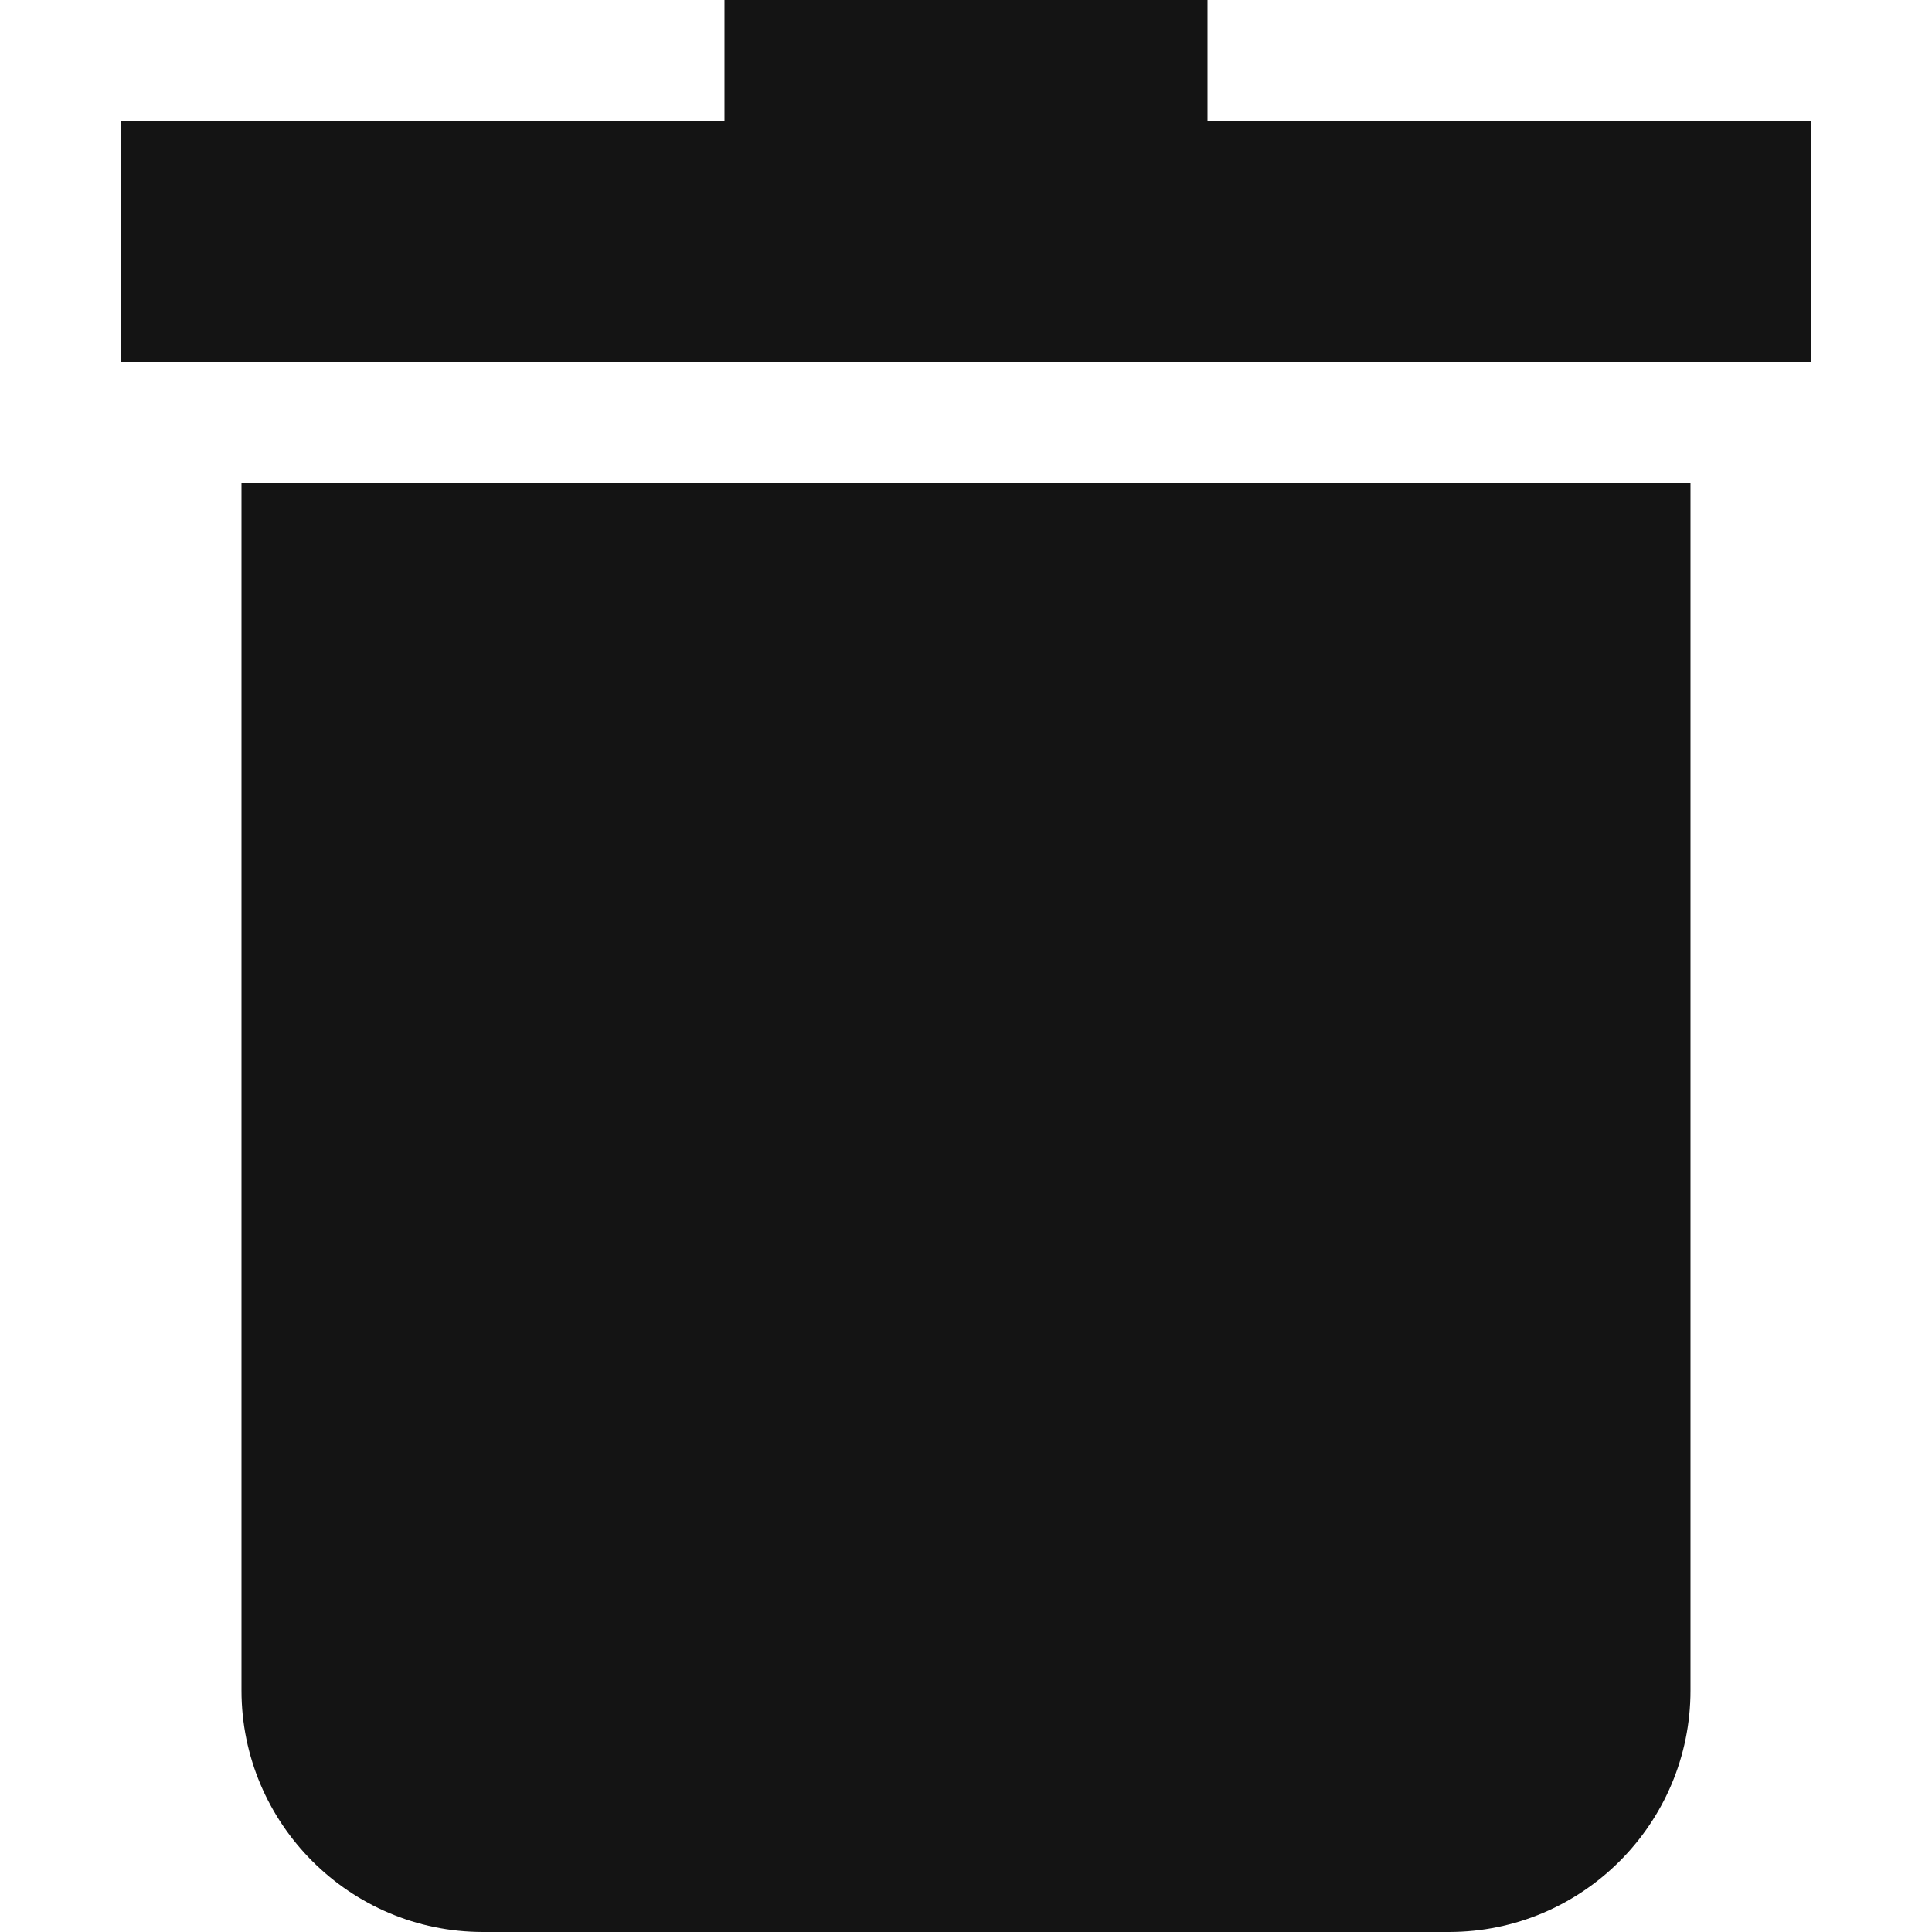
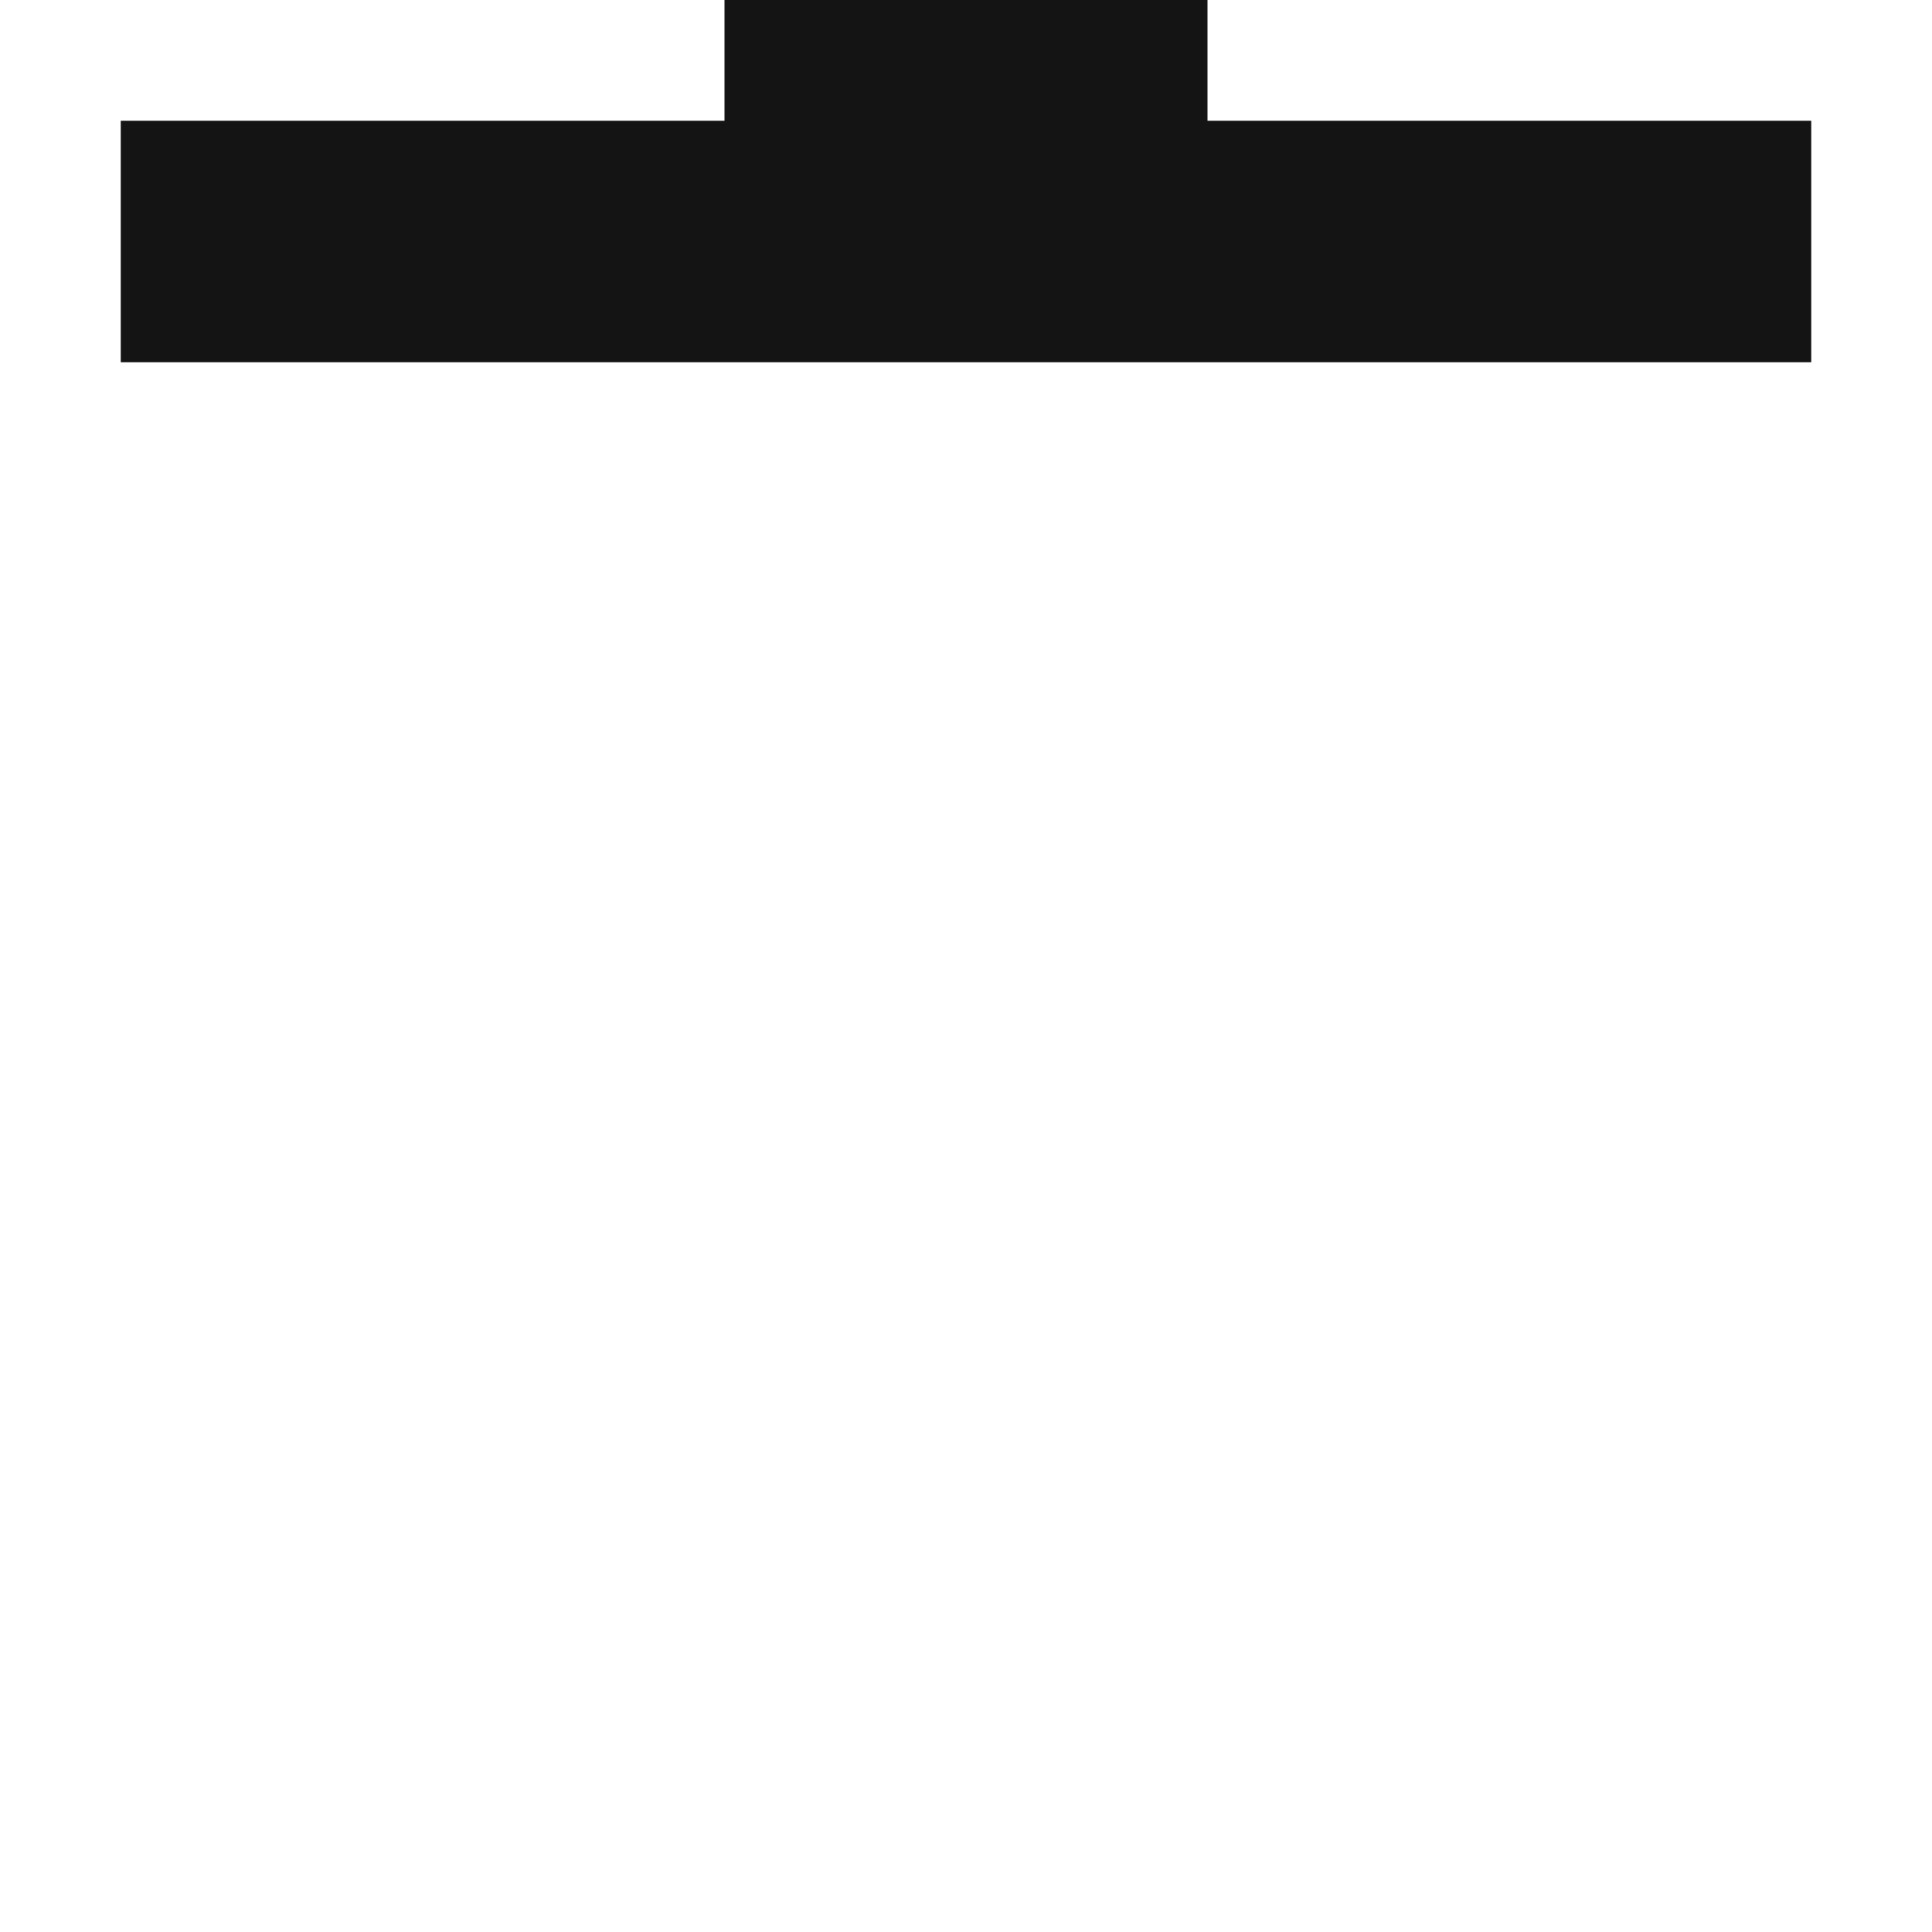
<svg xmlns="http://www.w3.org/2000/svg" version="1.1" width="512" height="512" x="0" y="0" viewBox="0 0 515.556 515.556" style="enable-background:new 0 0 512 512" xml:space="preserve" class="">
  <g>
-     <path d="m64.444 451.111c0 35.526 28.902 64.444 64.444 64.444h257.778c35.542 0 64.444-28.918 64.444-64.444v-322.222h-386.666z" fill="#141414" data-original="#000000" style="" class="" />
    <path d="m322.222 32.222v-32.222h-128.889v32.222h-161.111v64.444h451.111v-64.444z" fill="#141414" data-original="#000000" style="" class="" />
  </g>
</svg>